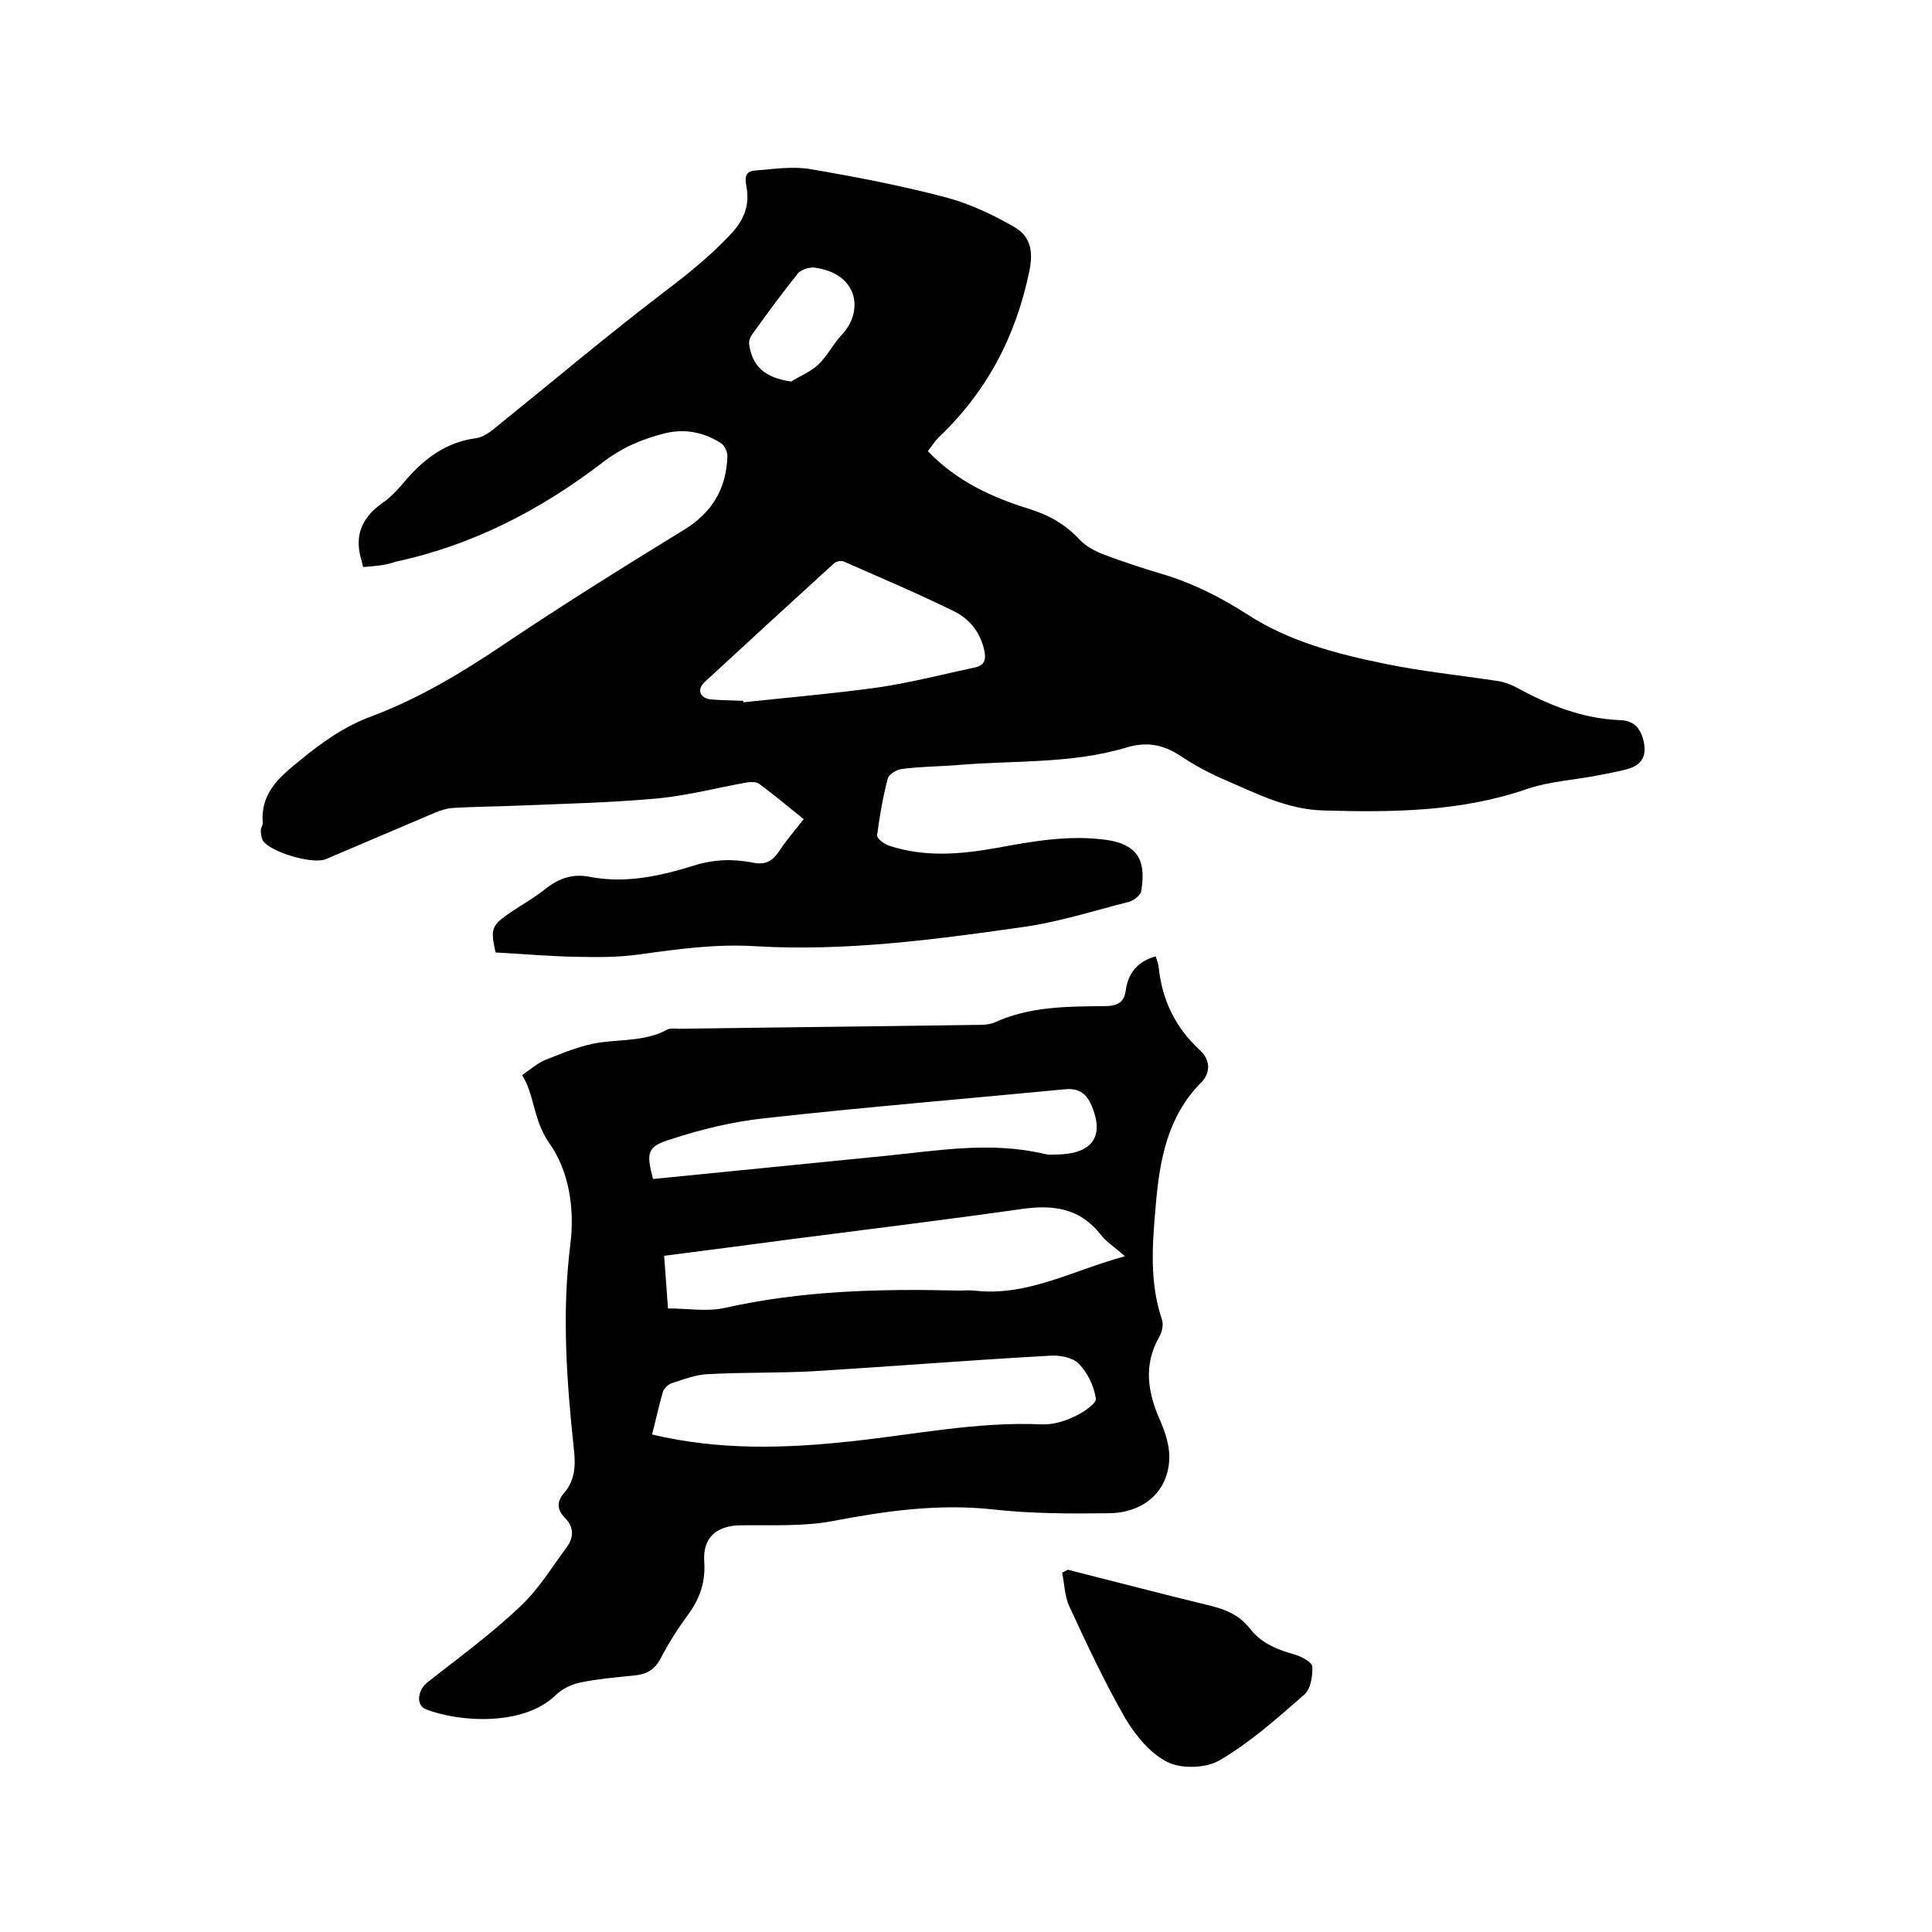
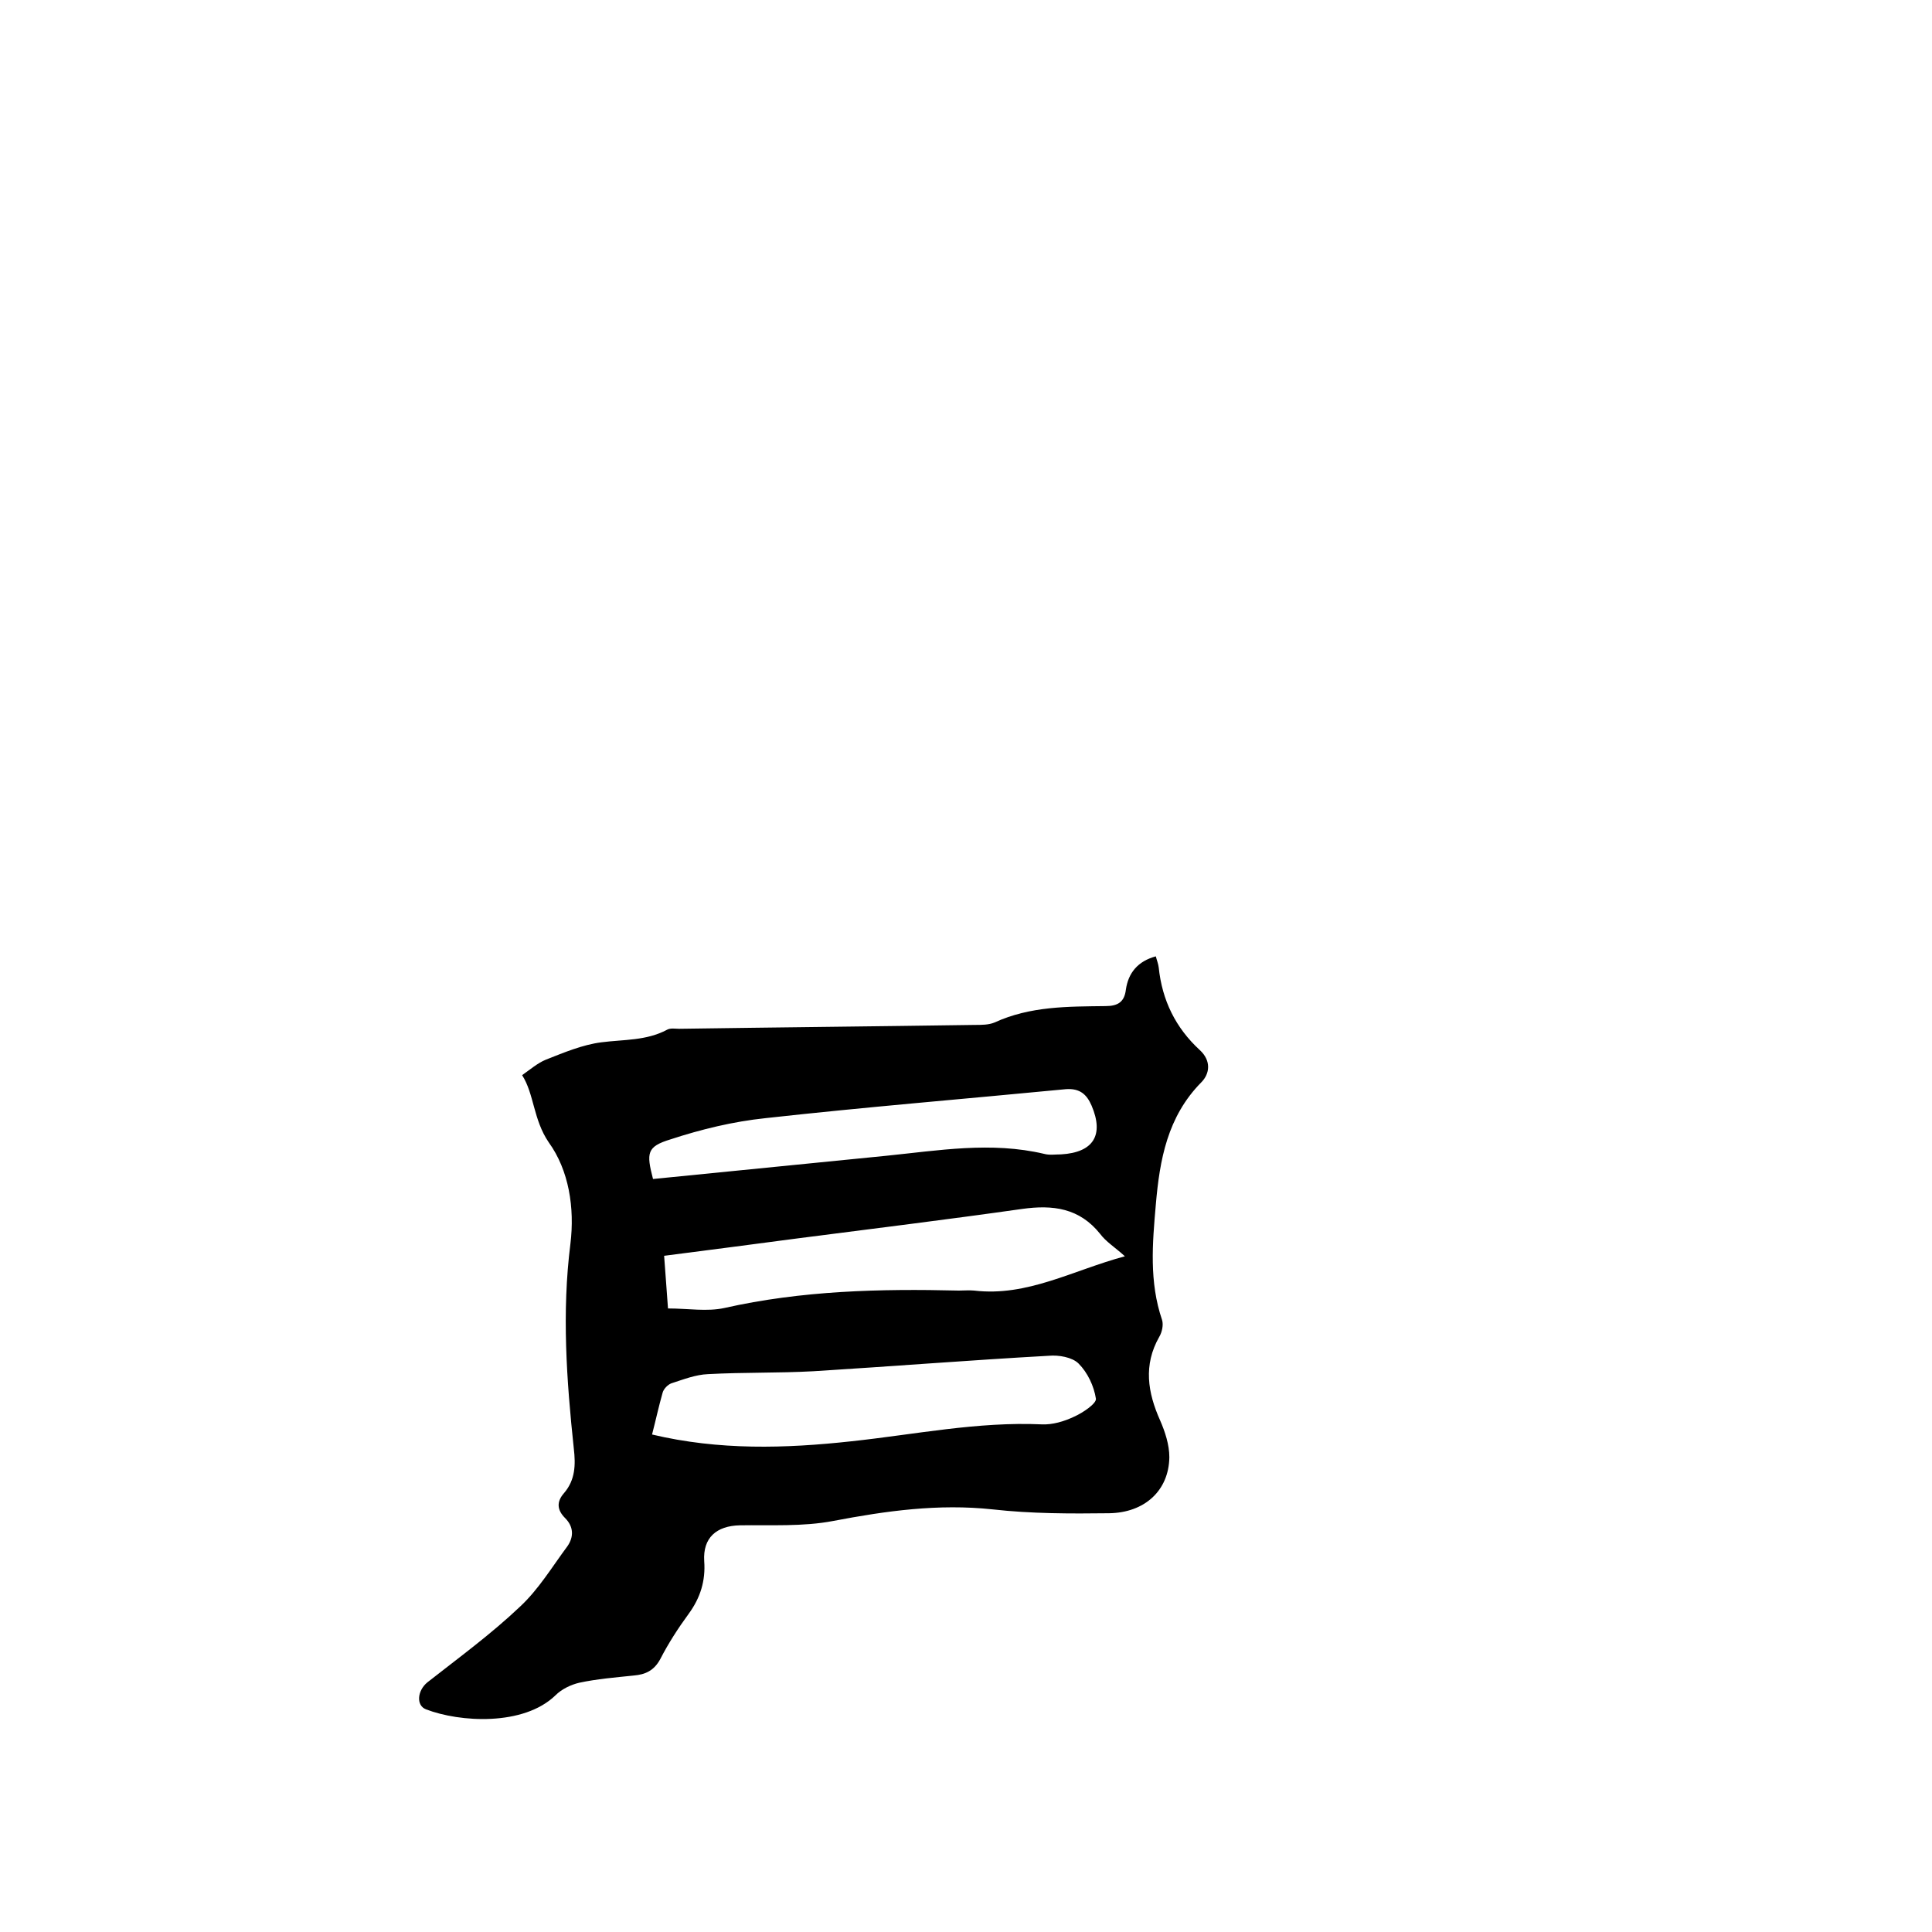
<svg xmlns="http://www.w3.org/2000/svg" enable-background="new 0 0 400 400" viewBox="0 0 400 400">
-   <path d="m75.2 117.4c-.2-.8-.3-1-.3-1.2-1.6-5-.2-8.9 4.2-12 1.9-1.3 3.5-3.1 5-4.9 3.9-4.5 8.4-7.8 14.6-8.6 1.3-.2 2.7-1.2 3.8-2.1 11.9-9.6 23.5-19.4 35.6-28.6 4.6-3.5 8.9-7 12.9-11.2 3.1-3.2 4.3-6.3 3.5-10.4-.4-2 .1-3 1.9-3.1 3.8-.3 7.6-.9 11.3-.3 9.4 1.6 18.7 3.4 27.9 5.8 5 1.3 9.9 3.6 14.4 6.2 3.3 1.9 4 4.9 3.1 9.2-2.8 13.5-8.8 24.9-18.8 34.4-.8.8-1.4 1.8-2.2 2.8 5.9 6.2 13.3 9.6 21.1 12 4.1 1.3 7.4 3.2 10.3 6.3 1.3 1.4 3.2 2.4 5 3.1 4 1.5 8.2 2.9 12.3 4.1 6.3 1.9 12 4.8 17.6 8.4 8.5 5.5 18.4 8.1 28.2 10.1 7.7 1.6 15.6 2.4 23.5 3.6 1.3.2 2.7.7 3.8 1.3 6.8 3.7 13.7 6.5 21.6 6.8 3 .1 4.4 2 4.9 4.9.5 3.1-1 4.6-3.7 5.3-2 .5-4.1.9-6.2 1.3-4.8.9-9.7 1.2-14.2 2.7-13.8 4.8-28 4.9-42.3 4.5-7.4-.2-13.6-3.4-20.1-6.2-3.3-1.4-6.5-3.1-9.5-5.1-3.6-2.4-7.1-3-11.3-1.7-11.4 3.4-23.3 2.6-34.9 3.6-3.8.3-7.6.3-11.4.8-1.1.1-2.8 1.1-3 2-1 3.8-1.7 7.8-2.2 11.7-.1.7 1.5 1.9 2.5 2.2 7.3 2.4 14.6 1.8 22 .5 7.6-1.4 15.2-2.8 23-1.7 7.7 1.1 7.9 5.7 7.2 10.5-.1.9-1.5 2-2.5 2.3-7.5 1.9-14.9 4.3-22.5 5.3-18.2 2.6-36.5 5-55 3.9-8.1-.5-16 .6-23.9 1.7-4.3.6-8.6.6-13 .5-5.6-.1-11.1-.6-16.8-.9-1.1-5-.9-5.6 3.4-8.5 2.4-1.6 4.9-3 7.1-4.8 2.7-2.1 5.5-3 8.8-2.4 7.5 1.5 14.7-.1 21.8-2.3 4.1-1.3 8.1-1.4 12.2-.6 2.4.5 3.9-.2 5.3-2.2 1.5-2.3 3.3-4.4 5.2-6.8-3.1-2.5-6.1-5-9.2-7.3-.6-.5-1.8-.4-2.6-.3-6.1 1.1-12.2 2.7-18.4 3.3-9.7.9-19.4 1.1-29.1 1.5-4.5.2-9.1.2-13.6.5-1.1.1-2.3.5-3.3.9-7.6 3.2-15.2 6.5-22.8 9.7-2.7 1.1-11.5-1.5-13-3.9-.3-.6-.4-1.4-.4-2.1 0-.5.4-1 .4-1.5-.5-6.1 3.3-9.4 7.5-12.8 4.7-3.9 9.5-7.3 15.3-9.4 9.5-3.6 18.2-8.8 26.7-14.5 12.3-8.3 25-16.2 37.7-24 5.9-3.6 8.8-8.6 9-15.3 0-.9-.6-2.2-1.4-2.7-3.5-2.2-7.4-3-11.5-2-4.8 1.2-9 3-13 6.1-12.8 9.8-26.9 17.1-42.8 20.5-2.2.8-4.4.9-6.7 1.1zm78.7 27.7v.3c9.4-1 18.7-1.8 28.1-3.1 6.7-1 13.2-2.7 19.8-4.1 2-.4 2.4-1.6 2-3.5-.8-3.7-3-6.5-6.2-8.1-7.5-3.7-15.1-6.9-22.8-10.3-.6-.3-1.7-.1-2.2.4-8.9 8.1-17.8 16.3-26.7 24.5-1.6 1.5-1.1 3.2 1.1 3.6 2.4.2 4.7.2 6.9.3zm9.9-66.1c1.9-1.2 4-2 5.6-3.5 1.9-1.8 3.1-4.3 4.9-6.2 4.6-4.9 3.4-12.7-5.7-13.9-1.1-.1-2.7.4-3.4 1.2-3.2 4-6.3 8.2-9.3 12.4-.5.6-.9 1.5-.8 2.2.6 4.7 3.3 7 8.7 7.8z" />
-   <path d="m108.1 222.6c1.7-1.2 3.2-2.5 4.9-3.2 3.8-1.5 7.6-3.1 11.5-3.6 4.6-.6 9.3-.3 13.6-2.6.7-.4 1.7-.2 2.5-.2 20.4-.3 40.8-.5 61.2-.8 1.4 0 2.9 0 4.1-.5 7.4-3.4 15.2-3.3 23-3.4 2.6 0 3.9-.9 4.2-3.4.5-3.5 2.5-5.9 6.2-6.9.2.8.5 1.5.6 2.3.7 6.8 3.5 12.5 8.5 17.1 2.4 2.2 2.1 4.9.3 6.7-7 7.1-8.6 16-9.4 25.3-.7 8-1.4 16 1.3 23.9.3 1 0 2.5-.6 3.5-3.3 5.8-2.4 11.5.2 17.3 1 2.3 1.9 5 1.9 7.6-.1 6.9-5.1 11.5-12.5 11.6-8 .1-16.1.1-24.1-.8-11.2-1.2-22 .3-33 2.4-6.3 1.2-12.8.8-19.3.9-4.9.1-7.7 2.6-7.4 7.4.3 4.1-.8 7.6-3.2 10.9-2.2 3-4.2 6.1-5.9 9.4-1.3 2.4-3.1 3.2-5.5 3.4-3.8.4-7.6.7-11.3 1.5-1.7.4-3.6 1.3-4.9 2.6-6.6 6.4-19.8 5.6-26.8 2.9-2.1-.8-1.8-3.9.3-5.6 6.5-5.1 13.2-10 19.1-15.6 3.9-3.6 6.7-8.3 9.9-12.6 1.3-1.9 1.3-4-.5-5.8-1.7-1.7-1.8-3.4-.2-5.2 2.3-2.7 2.4-5.8 2-9.2-1.5-14.1-2.5-28.2-.7-42.4.9-7.4-.3-15.2-4.5-21-3.2-4.7-3-10-5.5-13.9zm26.9 74.4c13.9 3.3 27.6 2.9 41.3 1.4 13.1-1.4 26.1-4.1 39.4-3.5 2.2.1 4.6-.6 6.7-1.6 1.8-.8 4.6-2.7 4.5-3.7-.4-2.6-1.7-5.4-3.6-7.3-1.3-1.3-4.1-1.8-6.2-1.6-16.2.9-32.5 2.2-48.7 3.2-7.3.4-14.5.2-21.8.6-2.6.1-5.1 1.1-7.6 1.9-.8.3-1.6 1.2-1.8 1.9-.8 2.8-1.4 5.6-2.2 8.7zm97.9-36.9c-2.1-1.9-3.9-3-5.1-4.6-4.3-5.4-9.8-6.1-16.2-5.2-15.5 2.2-31 4.1-46.5 6.1-9.1 1.2-18.2 2.4-27.6 3.6.3 3.7.5 7.1.8 10.9 4.1 0 8.1.7 11.7-.1 16-3.6 32.2-4 48.5-3.6 1.1 0 2.1-.1 3.2 0 11 1.3 20.4-4.2 31.2-7.1zm-97.7-16c16.2-1.6 32.2-3.2 48.2-4.8 10.9-1.1 21.8-3 32.8-.4 1.1.3 2.3.1 3.5.1 6.7-.4 8.9-4 6.3-10.1-1-2.3-2.4-3.6-5.3-3.4-20.7 2-41.5 3.7-62.2 6-6.7.7-13.3 2.3-19.7 4.4-4.9 1.5-5 2.8-3.6 8.2z" />
-   <path d="m221.1 325c9.9 2.5 19.8 5.1 29.7 7.5 3.2.8 5.9 2 8 4.7 2.4 3.1 5.8 4.4 9.4 5.4 1.3.4 3.4 1.5 3.5 2.4.1 1.9-.3 4.6-1.6 5.8-5.6 4.9-11.2 9.9-17.5 13.6-2.8 1.7-8 1.9-10.9.4-3.5-1.7-6.6-5.5-8.7-9-4.3-7.5-8-15.4-11.6-23.2-1-2.1-1-4.7-1.5-7 .4-.2.8-.4 1.2-.6z" />
+   <path d="m108.1 222.6c1.7-1.2 3.2-2.5 4.9-3.2 3.8-1.5 7.6-3.1 11.5-3.6 4.6-.6 9.3-.3 13.6-2.6.7-.4 1.7-.2 2.5-.2 20.4-.3 40.8-.5 61.2-.8 1.4 0 2.9 0 4.1-.5 7.4-3.4 15.2-3.3 23-3.4 2.6 0 3.9-.9 4.2-3.4.5-3.5 2.5-5.9 6.2-6.9.2.8.5 1.5.6 2.3.7 6.8 3.5 12.5 8.5 17.1 2.4 2.2 2.1 4.9.3 6.7-7 7.1-8.6 16-9.4 25.3-.7 8-1.4 16 1.3 23.9.3 1 0 2.5-.6 3.5-3.3 5.8-2.4 11.5.2 17.3 1 2.3 1.9 5 1.9 7.6-.1 6.9-5.1 11.5-12.5 11.6-8 .1-16.1.1-24.1-.8-11.2-1.2-22 .3-33 2.4-6.3 1.2-12.8.8-19.3.9-4.9.1-7.7 2.6-7.4 7.4.3 4.1-.8 7.6-3.2 10.9-2.2 3-4.2 6.1-5.9 9.4-1.3 2.4-3.1 3.2-5.5 3.4-3.8.4-7.6.7-11.3 1.5-1.7.4-3.6 1.3-4.9 2.6-6.6 6.4-19.8 5.6-26.8 2.9-2.1-.8-1.8-3.9.3-5.6 6.5-5.1 13.2-10 19.1-15.6 3.9-3.6 6.7-8.3 9.9-12.6 1.3-1.9 1.3-4-.5-5.8-1.7-1.7-1.8-3.4-.2-5.2 2.3-2.7 2.4-5.8 2-9.2-1.5-14.1-2.5-28.2-.7-42.4.9-7.4-.3-15.2-4.5-21-3.2-4.7-3-10-5.5-13.9zm26.9 74.4c13.9 3.3 27.6 2.9 41.3 1.4 13.1-1.4 26.1-4.1 39.4-3.5 2.2.1 4.6-.6 6.7-1.6 1.8-.8 4.6-2.7 4.5-3.7-.4-2.6-1.7-5.4-3.6-7.3-1.3-1.3-4.1-1.8-6.2-1.6-16.2.9-32.5 2.2-48.7 3.2-7.3.4-14.5.2-21.8.6-2.6.1-5.1 1.1-7.6 1.9-.8.3-1.6 1.2-1.8 1.9-.8 2.8-1.4 5.6-2.2 8.7m97.9-36.9c-2.1-1.9-3.9-3-5.1-4.6-4.3-5.4-9.8-6.1-16.2-5.2-15.5 2.2-31 4.1-46.5 6.1-9.1 1.2-18.2 2.4-27.6 3.6.3 3.7.5 7.1.8 10.9 4.1 0 8.1.7 11.7-.1 16-3.6 32.2-4 48.5-3.6 1.1 0 2.1-.1 3.2 0 11 1.3 20.4-4.2 31.2-7.1zm-97.7-16c16.2-1.6 32.2-3.2 48.2-4.8 10.9-1.1 21.8-3 32.8-.4 1.1.3 2.3.1 3.5.1 6.7-.4 8.9-4 6.3-10.1-1-2.3-2.4-3.6-5.3-3.4-20.7 2-41.5 3.7-62.2 6-6.7.7-13.3 2.3-19.7 4.4-4.9 1.5-5 2.8-3.6 8.2z" />
</svg>